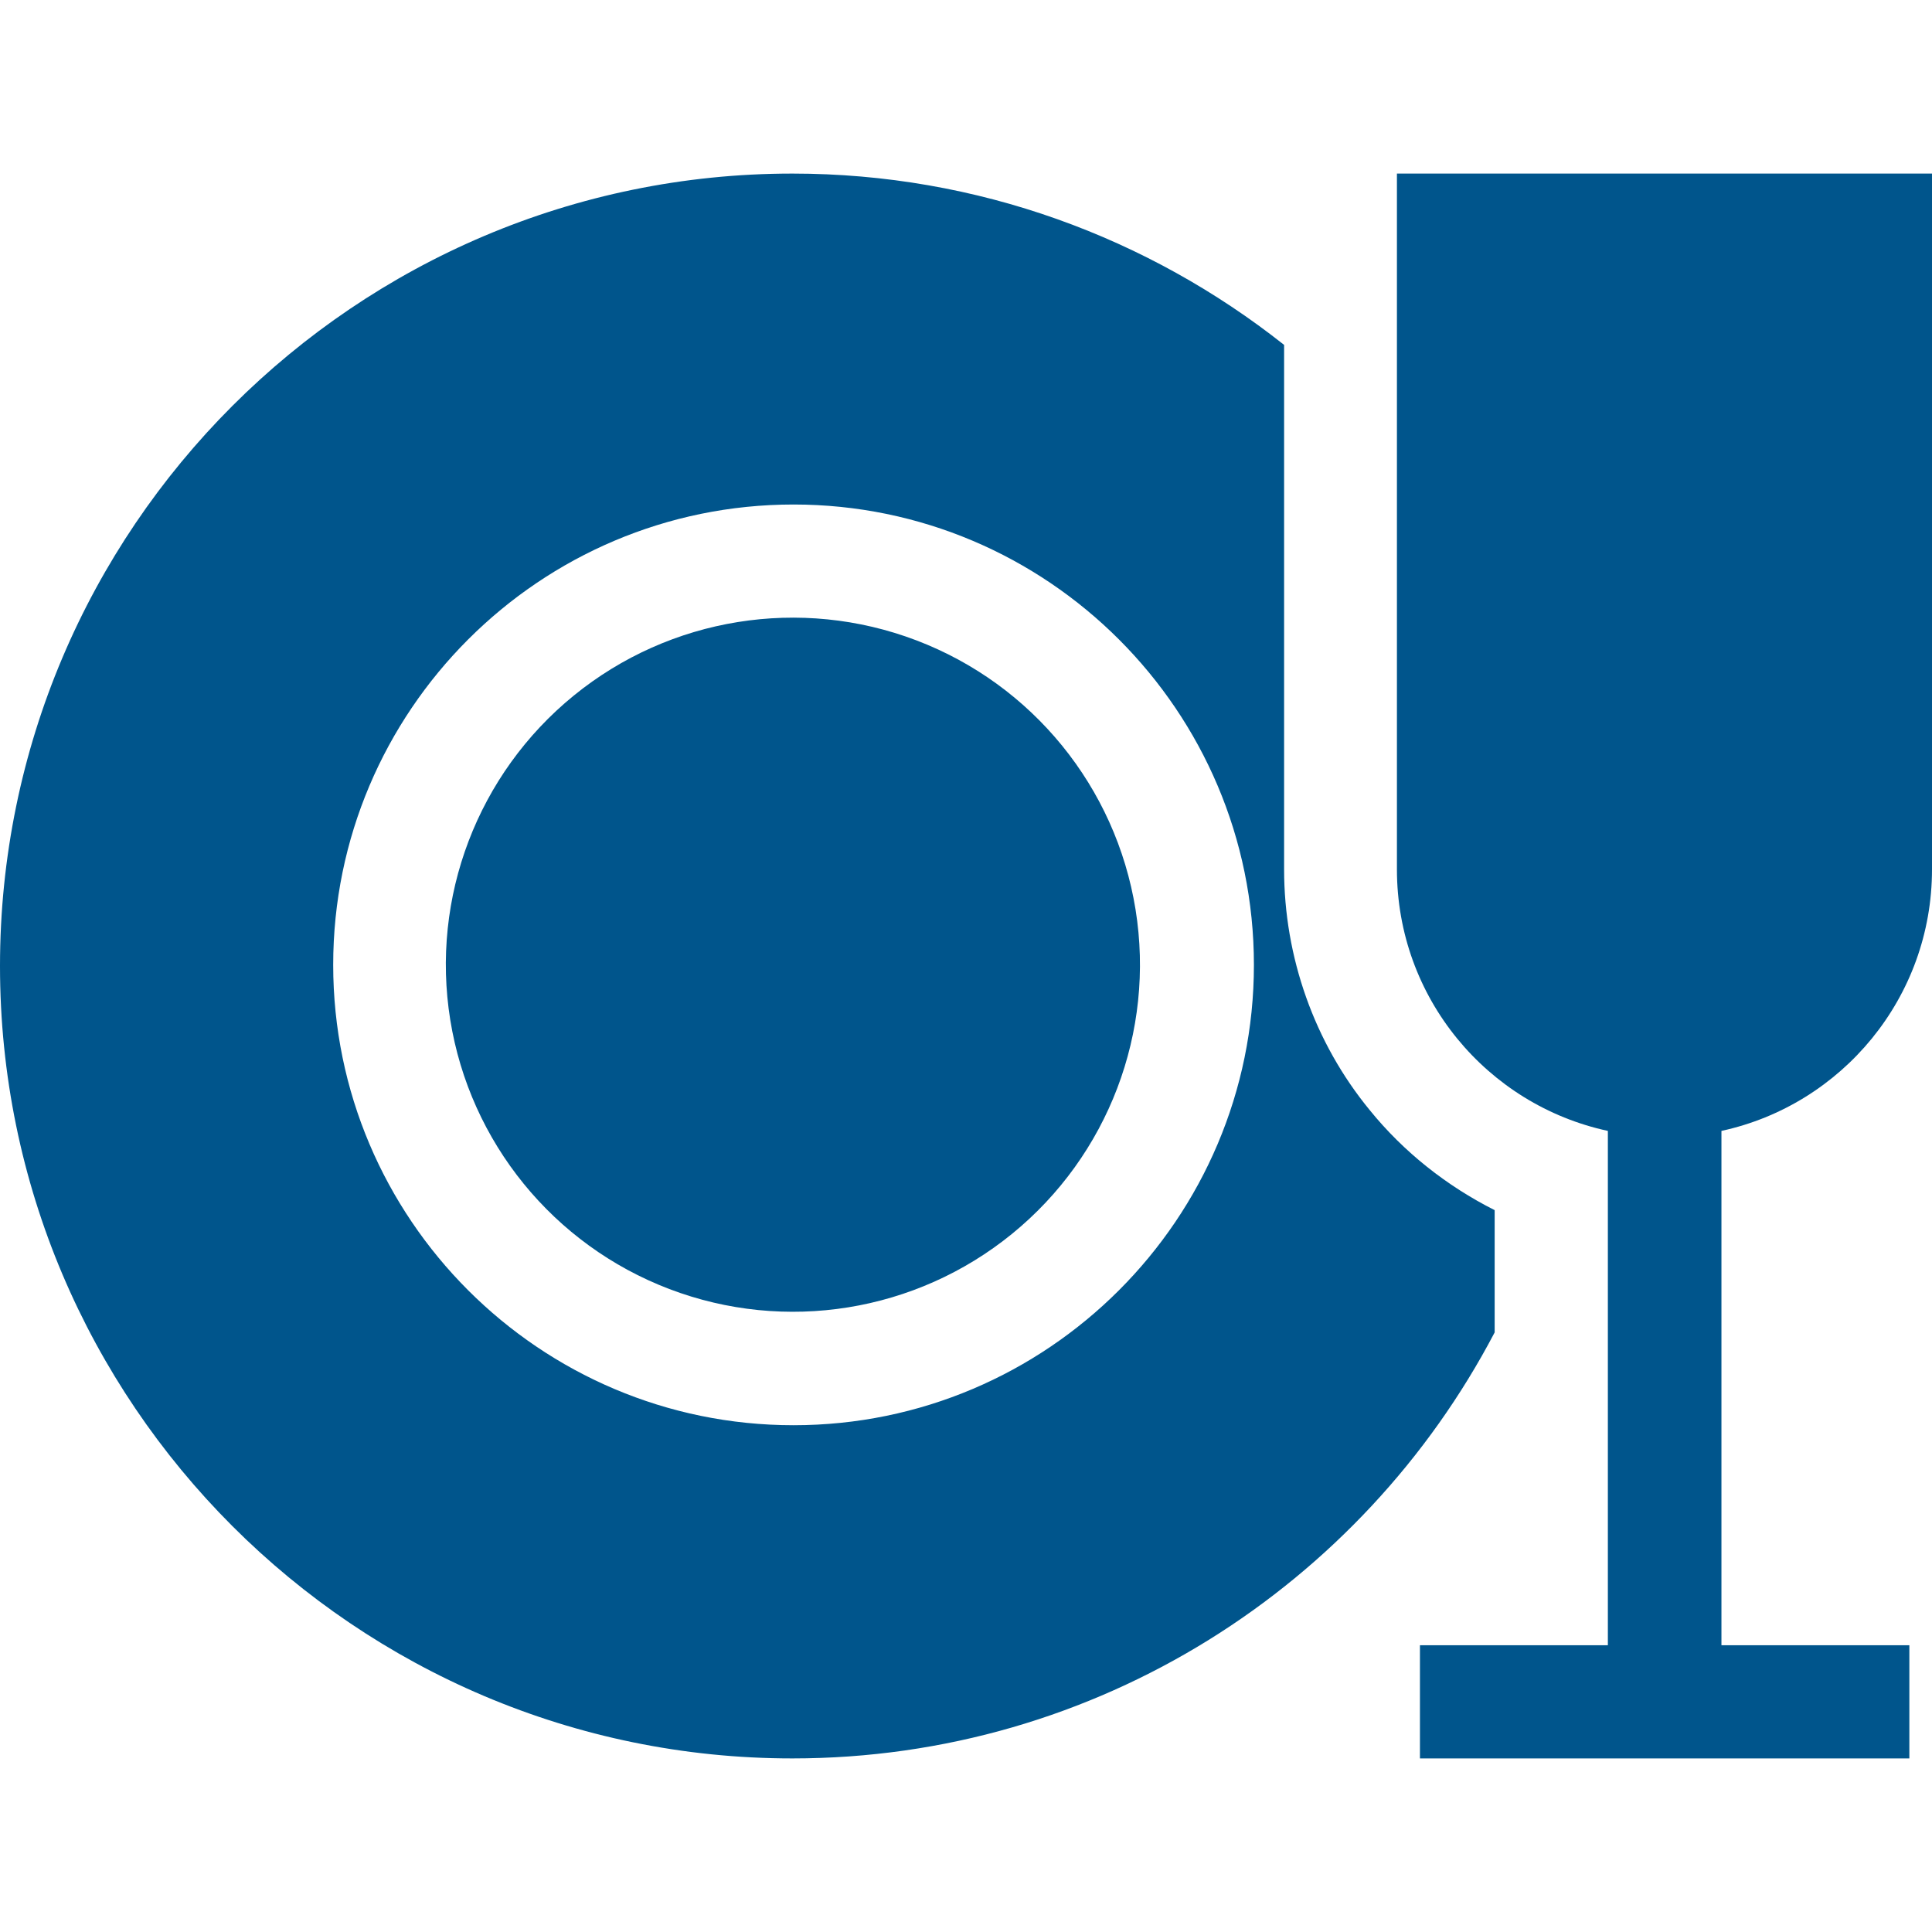
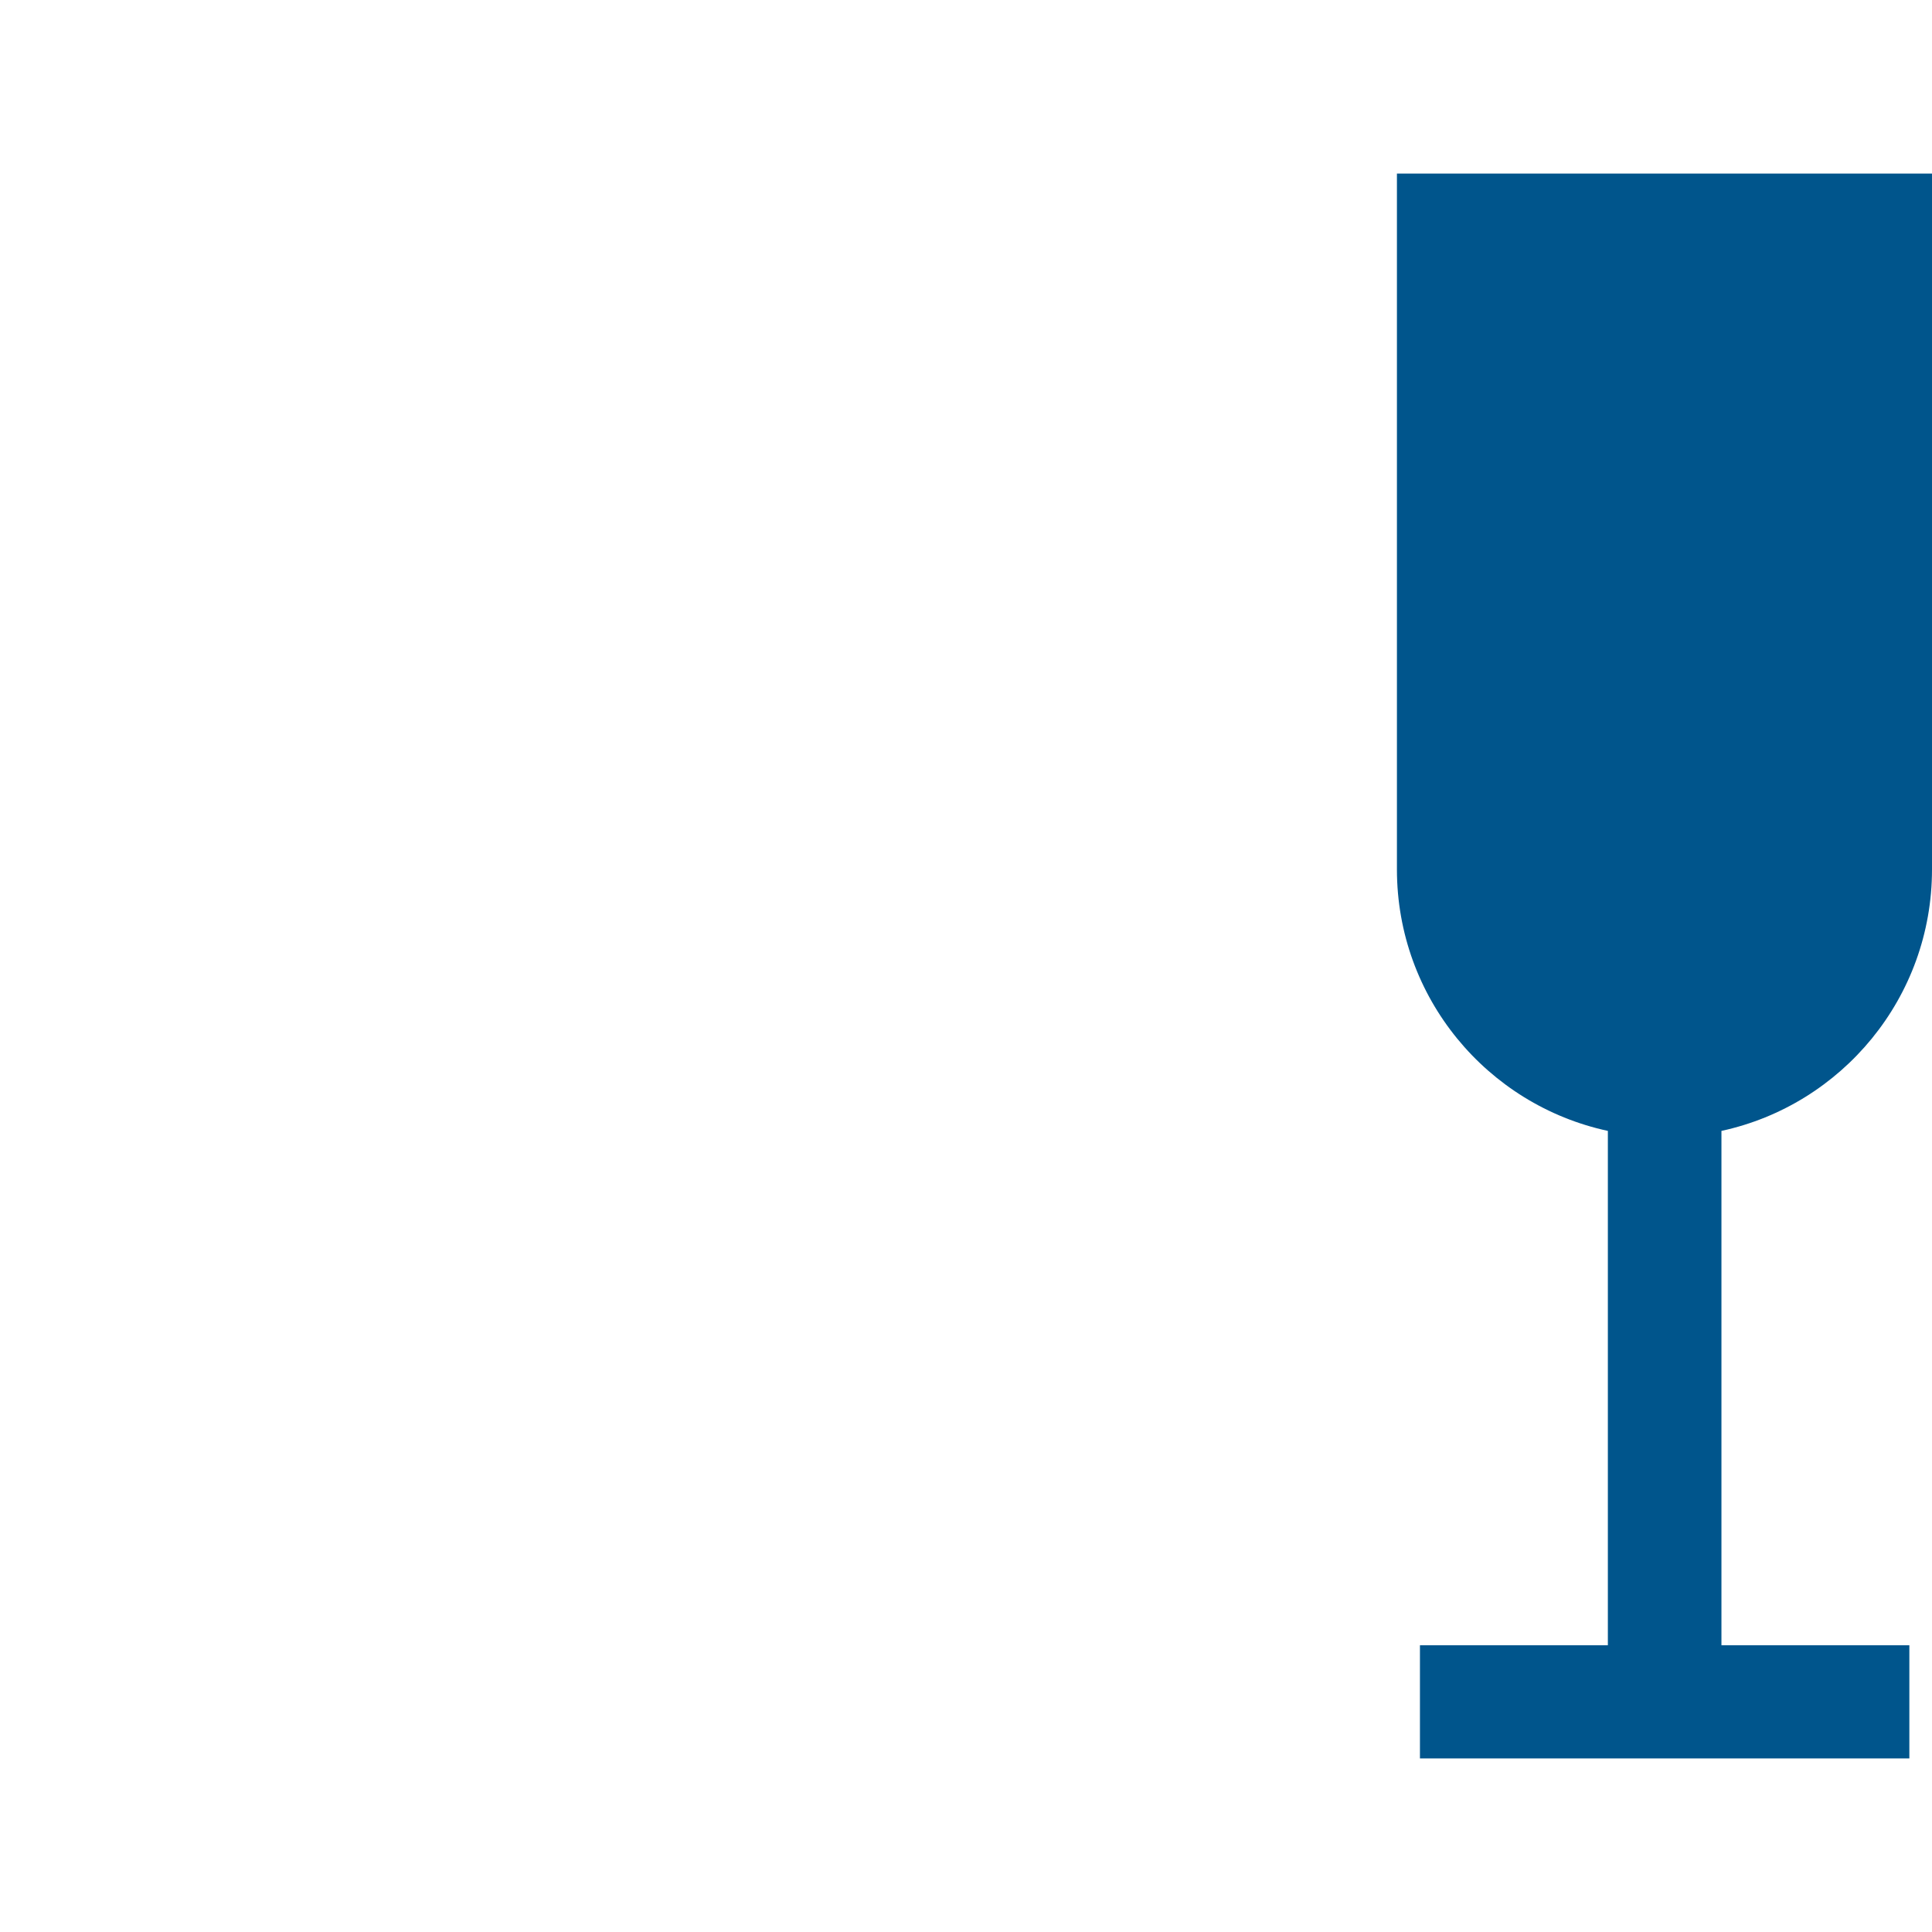
<svg xmlns="http://www.w3.org/2000/svg" version="1.1" id="Layer_1" x="0px" y="0px" viewBox="0 0 512 512" style="enable-background:new 0 0 512 512;" xml:space="preserve">
  <style type="text/css">
	.st0{opacity:1;}
	.st1{fill:#00558C;}
</style>
  <g class="st0">
    <g>
      <path class="st1" d="M512,230.4V46H370.2v184.4c0,34,23.9,62.4,55.9,69.3V436h-49.8v30H506v-30h-49.8V299.7    C488.1,292.8,512,264.4,512,230.4L512,230.4z" />
-       <ellipse transform="matrix(0.987 -0.159 0.159 0.987 -37.996 36.705)" class="st1" cx="210.2" cy="255.7" rx="92" ry="92" />
-       <path class="st1" d="M396.1,320.7c-12.7-6.4-24.1-15.4-33.1-26.5c-14.7-17.9-22.7-40.6-22.7-63.8v-139C304.4,63,259.1,46,210,46    C94.2,46,0,140.2,0,256s94.2,210,210,210c80.8,0,151-45.9,186.1-112.9V320.7z M210.3,377.7c-67.3,0-122-54.7-122-122    s54.7-122,122-122s122,54.7,122,122S277.6,377.7,210.3,377.7L210.3,377.7z" />
    </g>
  </g>
</svg>